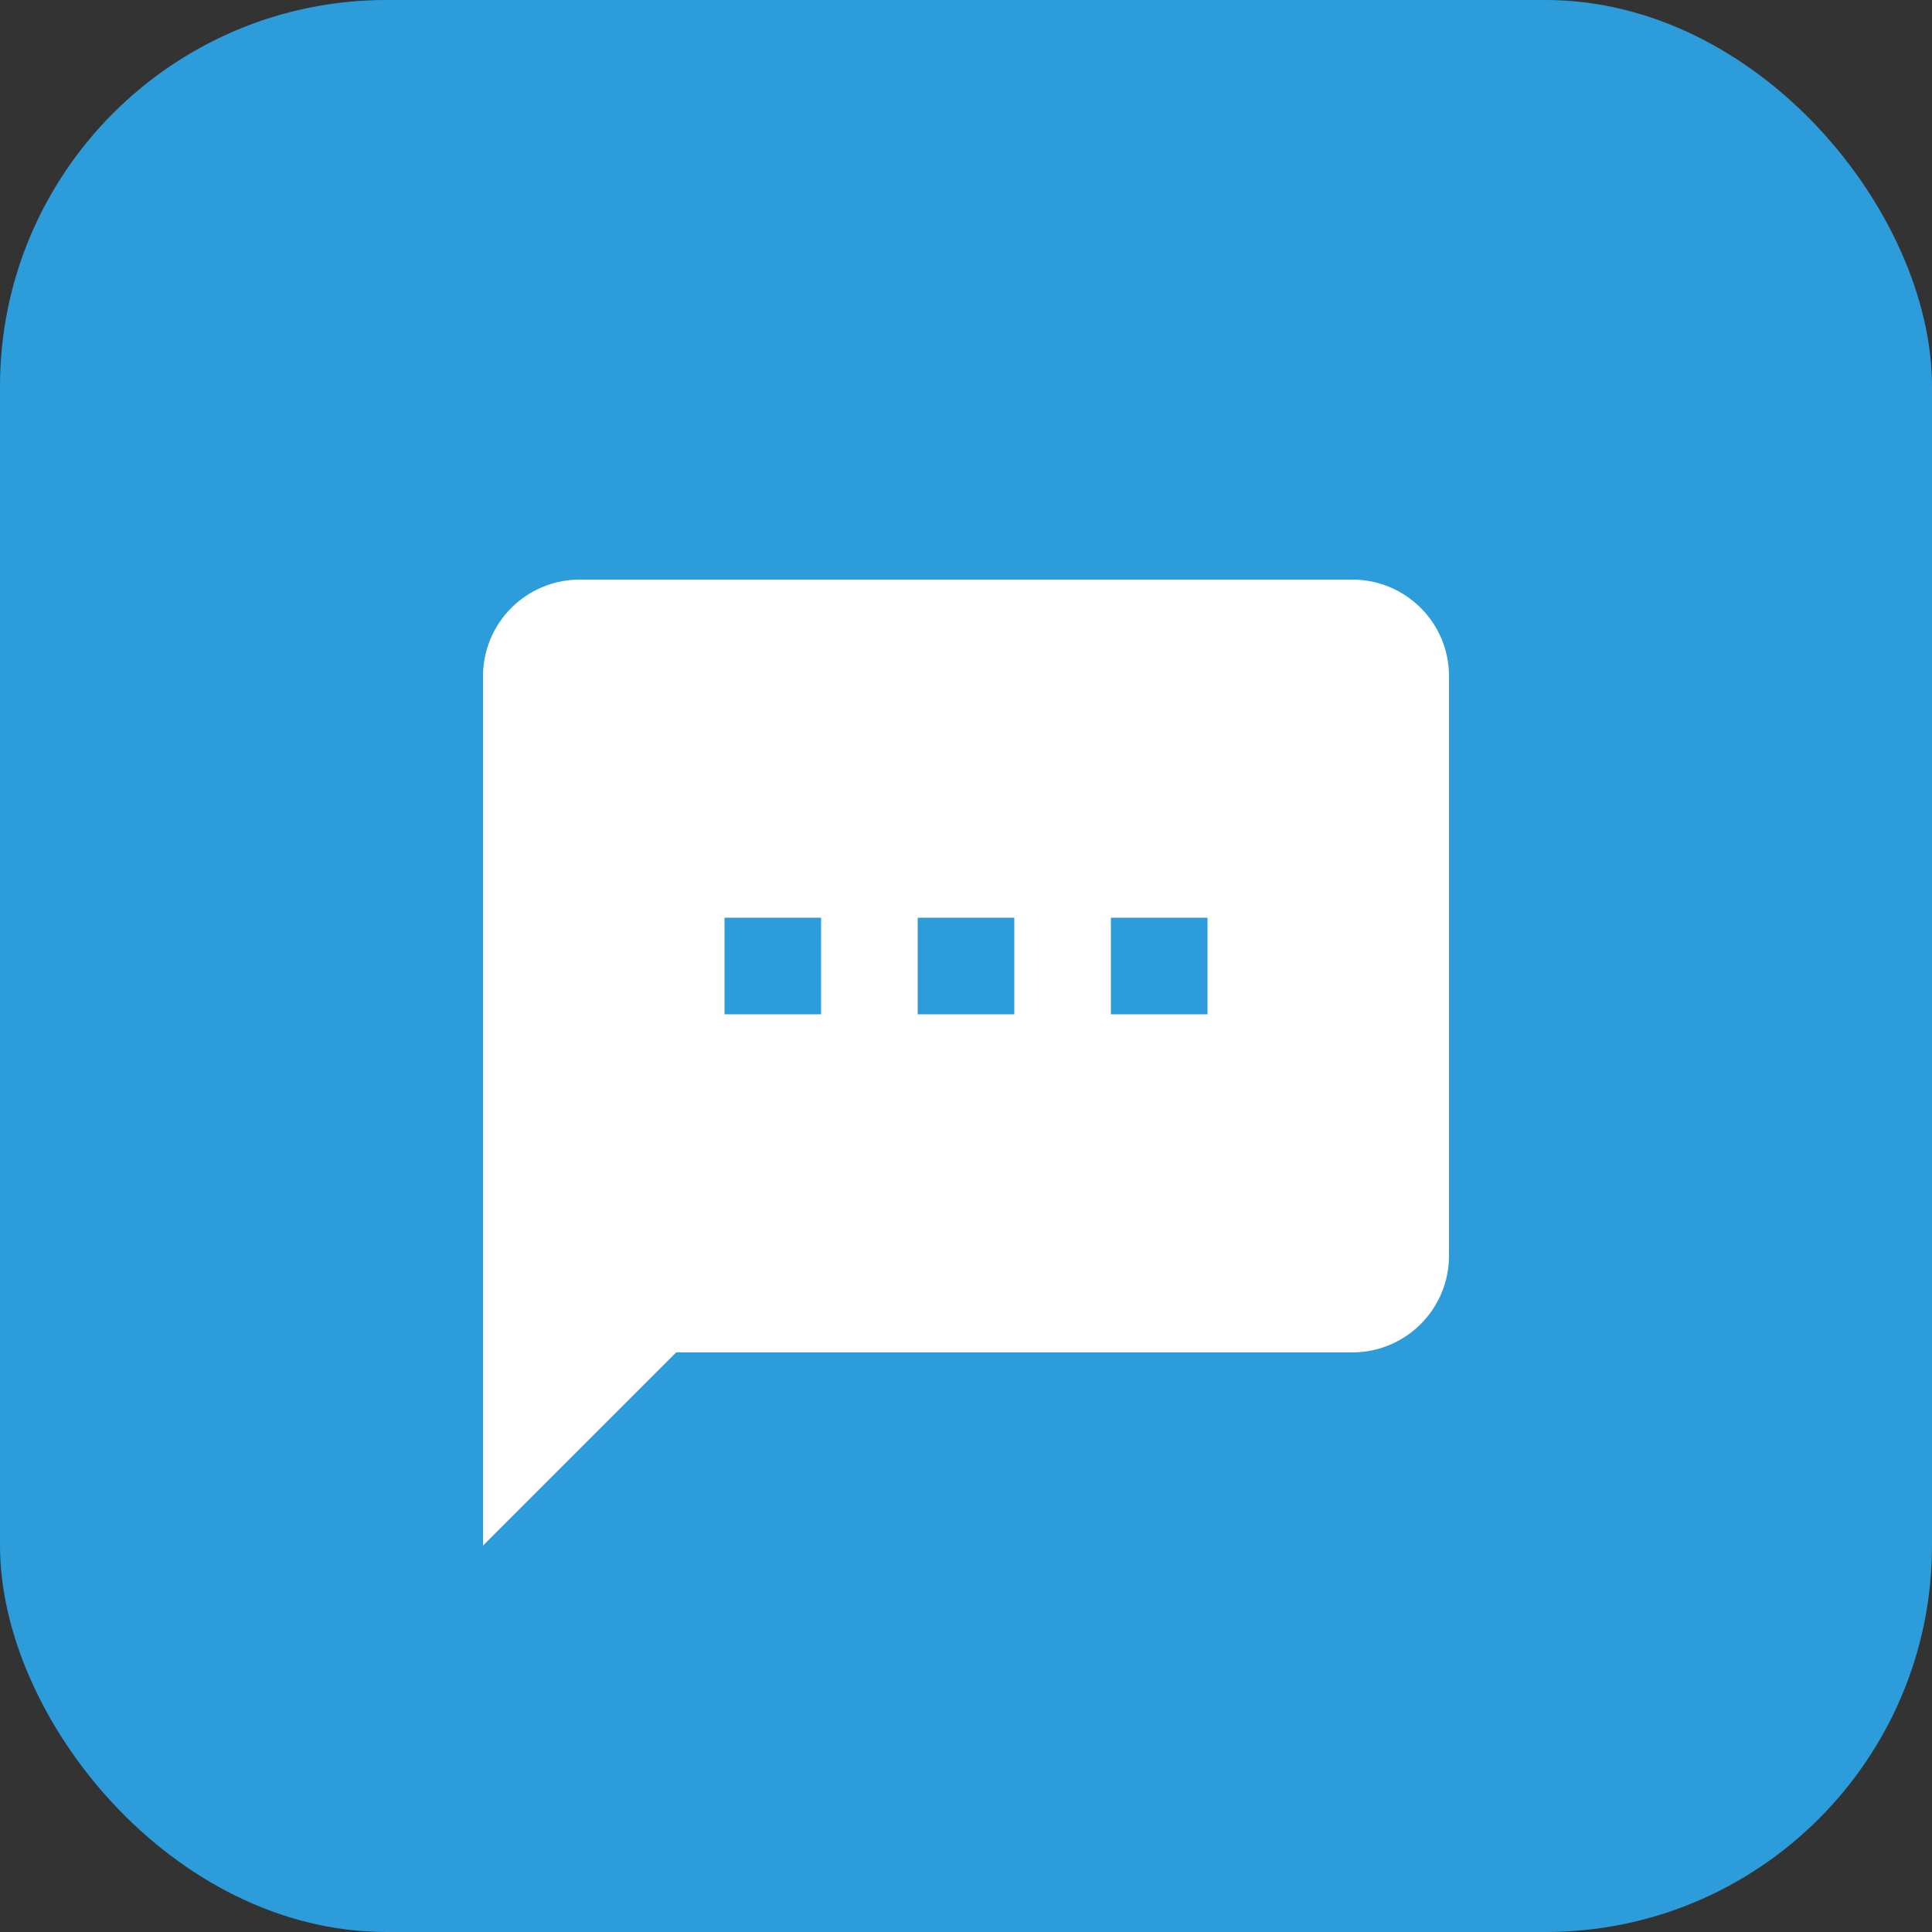
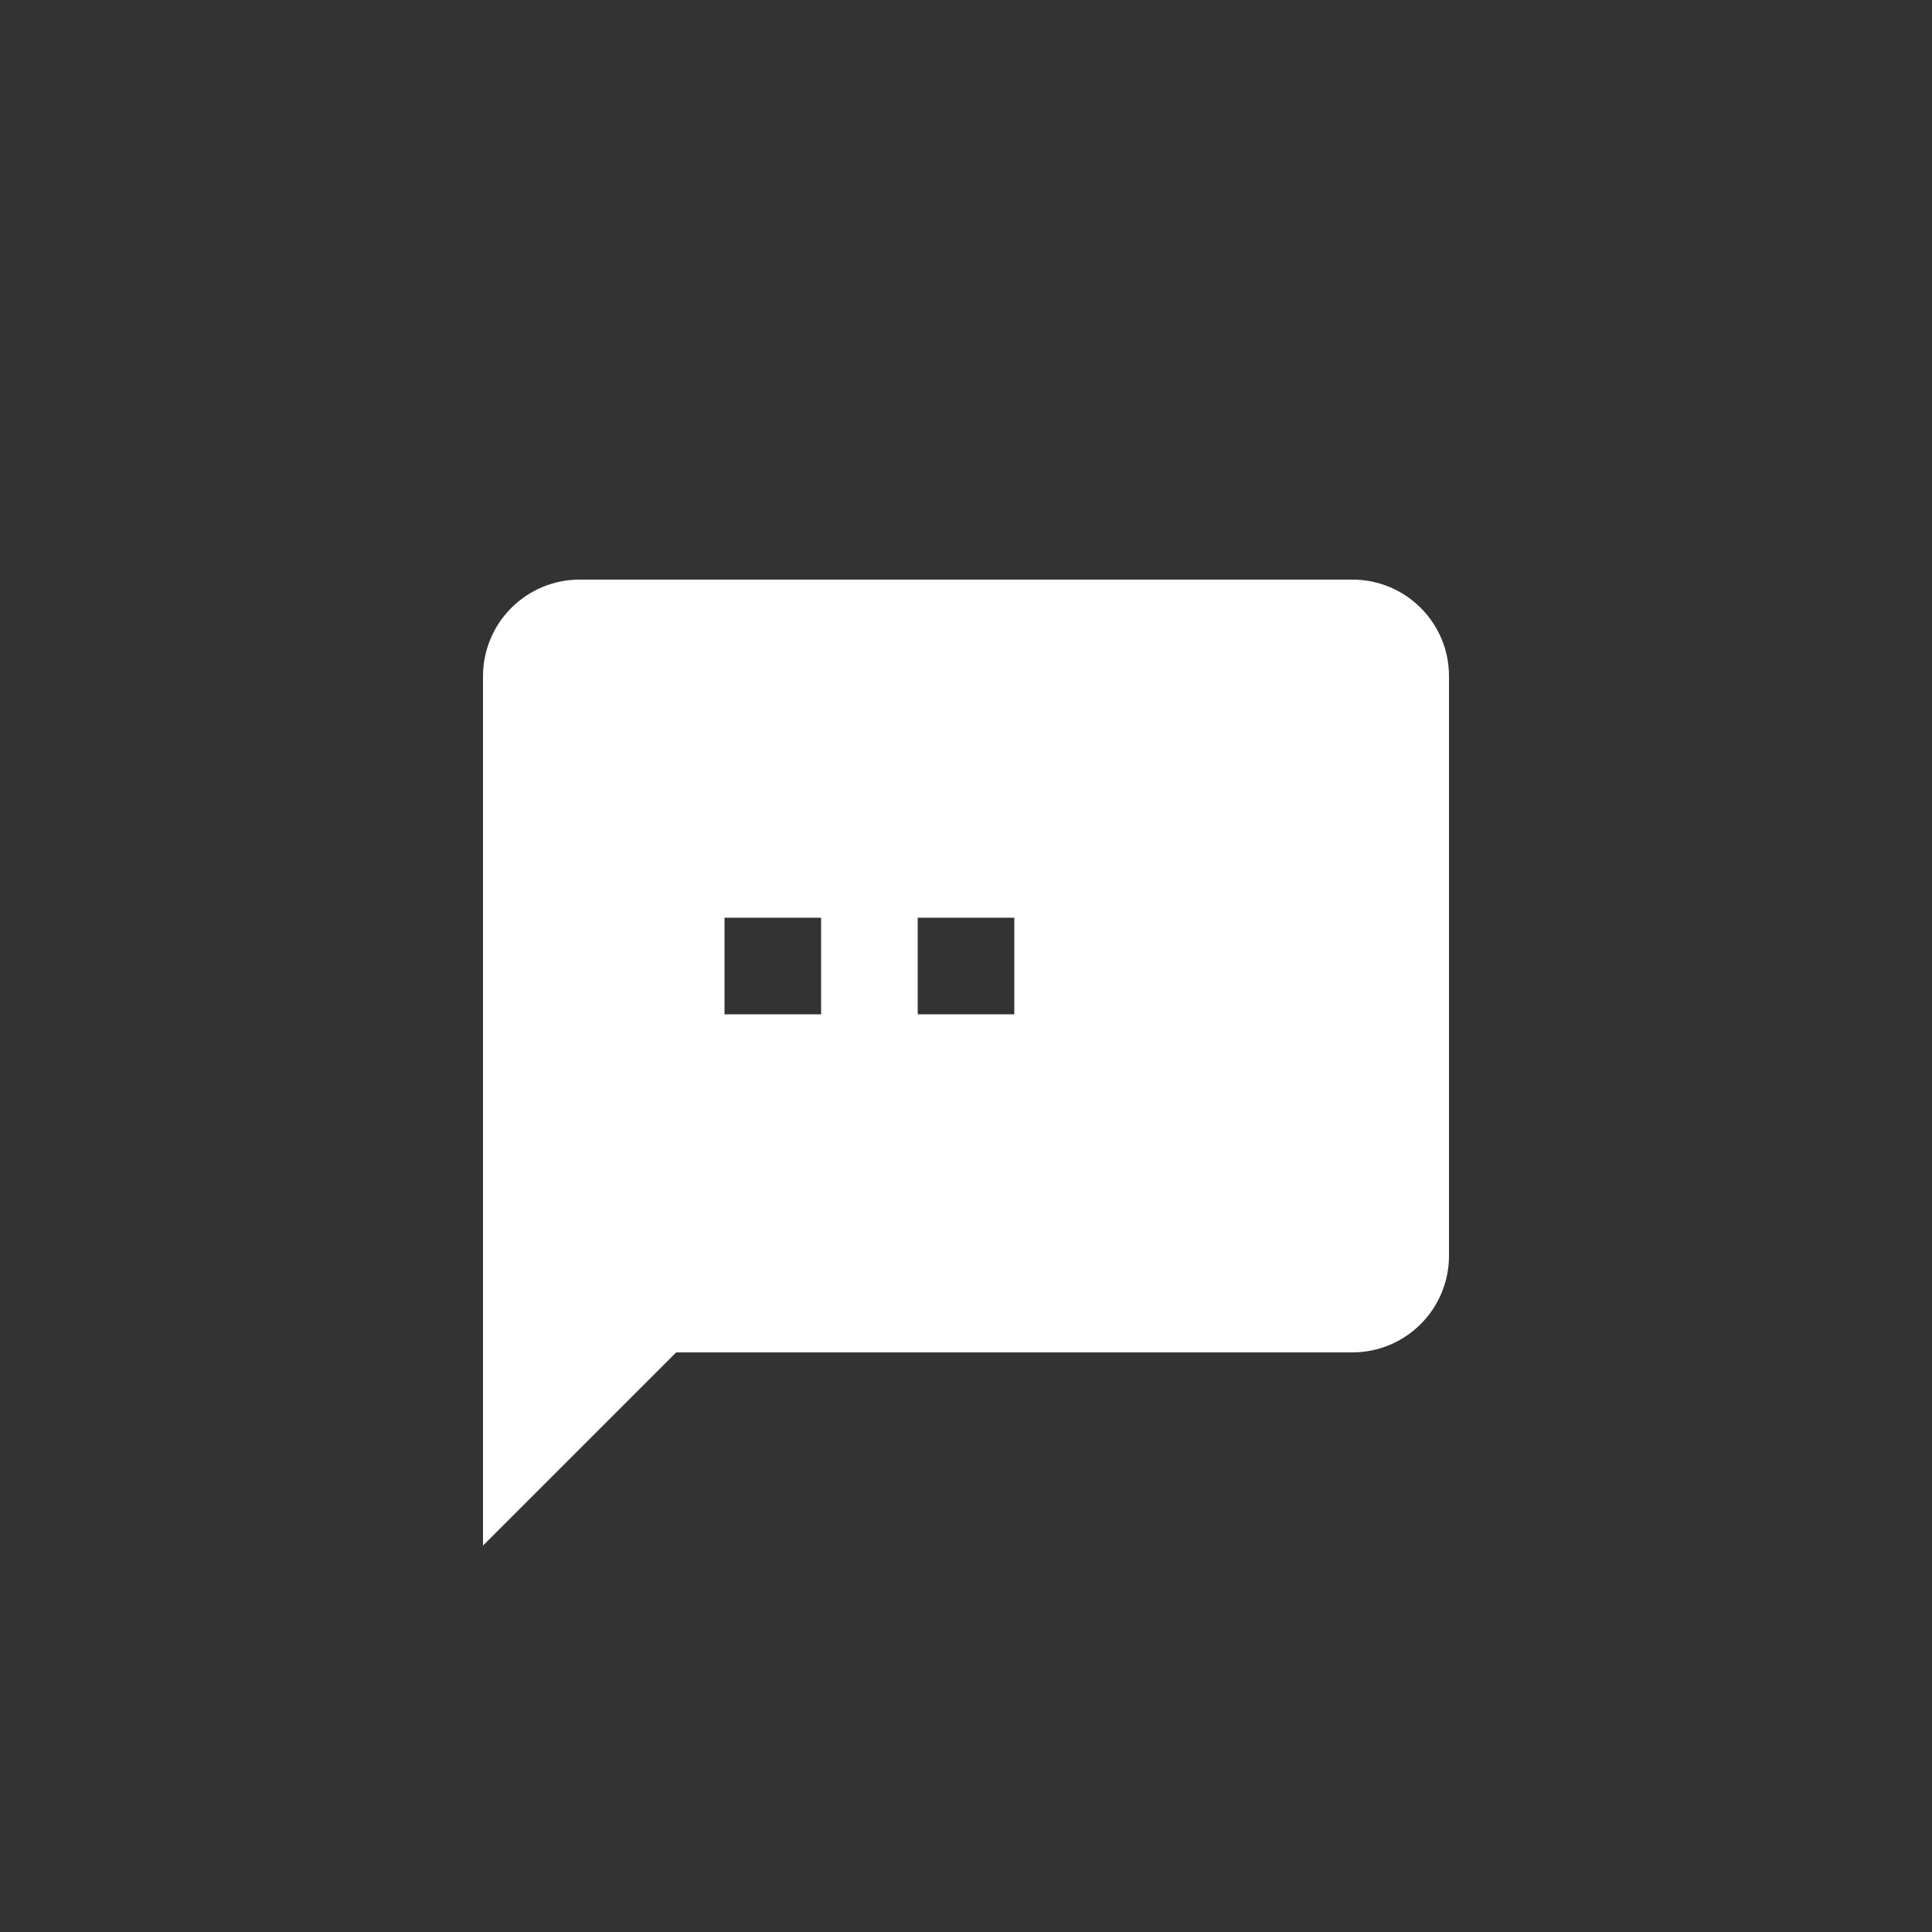
<svg xmlns="http://www.w3.org/2000/svg" width="40" height="40" viewBox="0 0 40 40" fill="none">
  <rect x="0" y="0" width="40" height="40" fill="#333333" stroke="none" />
-   <rect width="40" height="40" rx="8" fill="#2D9CDB" />
-   <path d="M25 21H23V19H25V21ZM21 21H19V19H21V21ZM17 21H15V19H17V21ZM28 12H12C11.47 12 10.961 12.211 10.586 12.586C10.211 12.961 10 13.47 10 14V32L14 28H28C28.53 28 29.039 27.789 29.414 27.414C29.789 27.039 30 26.53 30 26V14C30 12.89 29.1 12 28 12Z" fill="white" />
+   <path d="M25 21H23H25V21ZM21 21H19V19H21V21ZM17 21H15V19H17V21ZM28 12H12C11.47 12 10.961 12.211 10.586 12.586C10.211 12.961 10 13.47 10 14V32L14 28H28C28.53 28 29.039 27.789 29.414 27.414C29.789 27.039 30 26.53 30 26V14C30 12.89 29.1 12 28 12Z" fill="white" />
</svg>